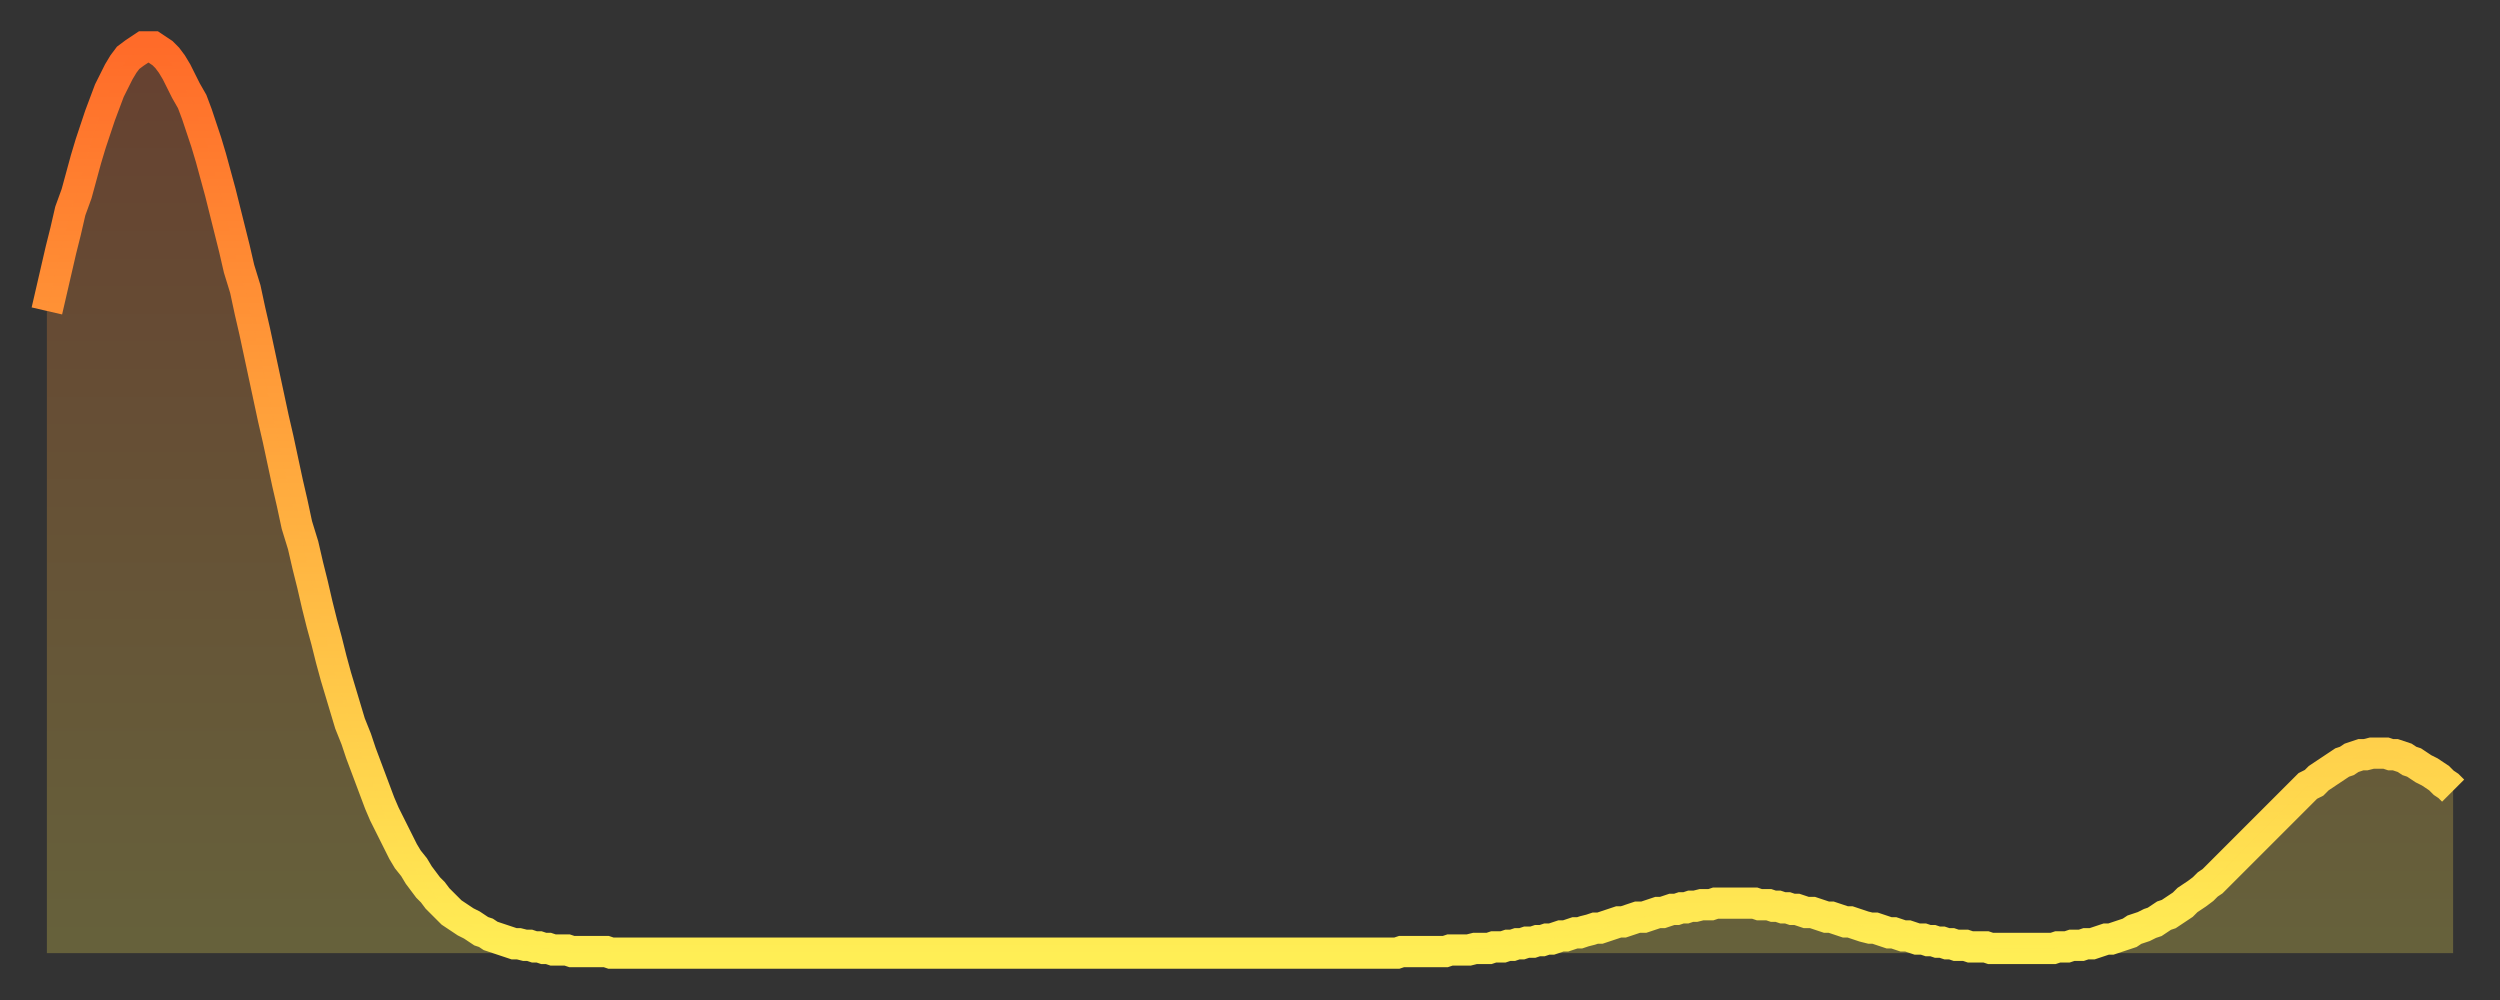
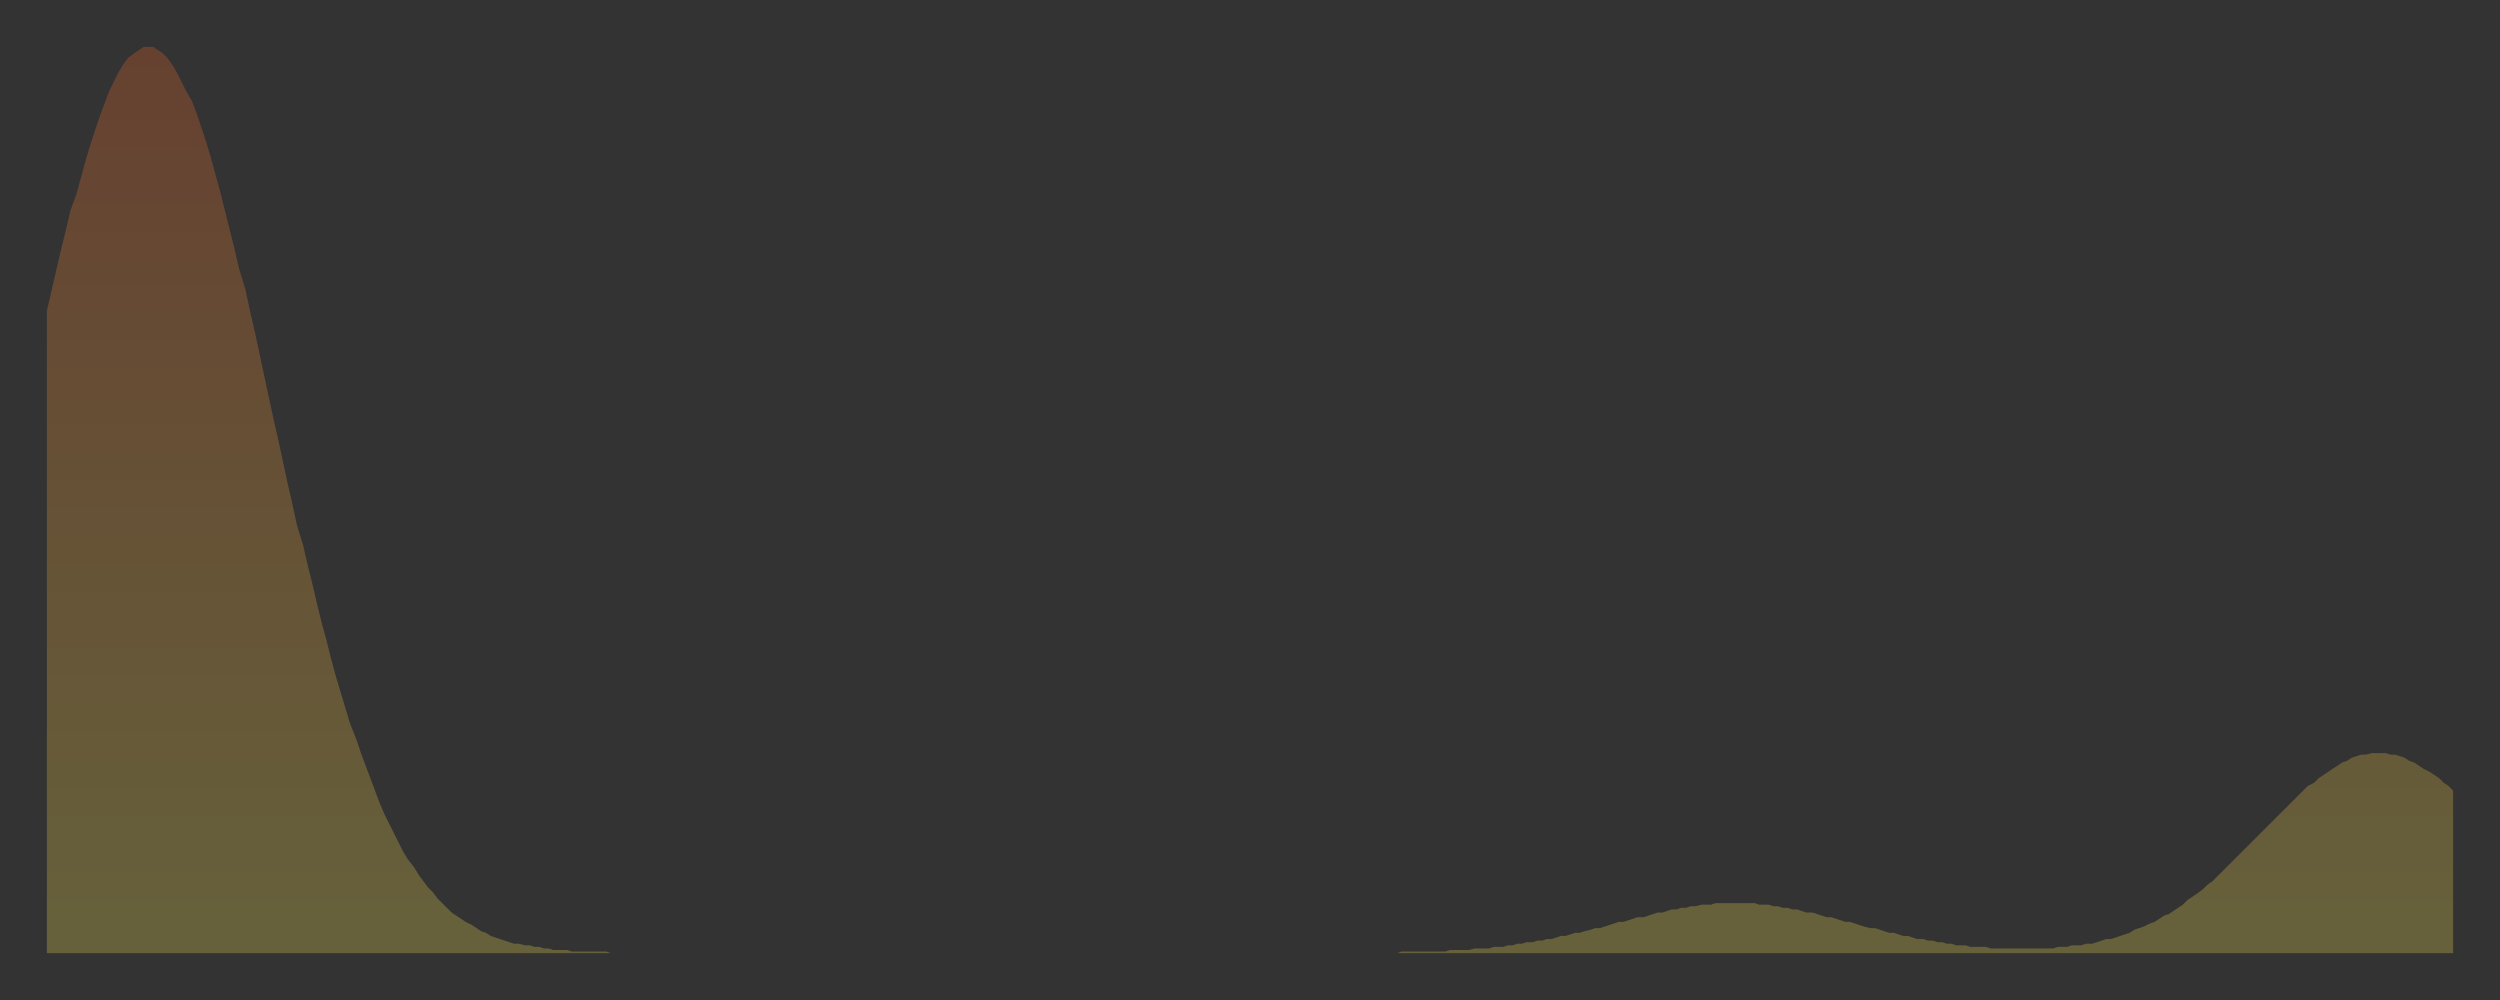
<svg xmlns="http://www.w3.org/2000/svg" baseProfile="full" height="64" version="1.1" width="160">
  <rect width="100%" height="100%" fill="#333333" stroke="none" />
  <defs>
    <linearGradient id="id2102492" x1="0" x2="0" y1="0" y2="1">
      <stop offset="0%" stop-color="#ff6b29" />
      <stop offset="50%" stop-color="#ffad3f" />
      <stop offset="100%" stop-color="#ffee55" />
    </linearGradient>
  </defs>
  <g transform="translate(3,3)">
    <g>
-       <path d="M 0.0 16.9 0.3 15.6 0.6 14.3 0.9 13.0 1.2 11.8 1.5 10.5 1.9 9.4 2.2 8.3 2.5 7.2 2.8 6.2 3.1 5.3 3.4 4.4 3.7 3.6 4.0 2.8 4.3 2.2 4.6 1.6 4.9 1.1 5.2 0.7 5.6 0.4 5.9 0.2 6.2 0.0 6.5 0.0 6.8 0.0 7.1 0.2 7.4 0.4 7.7 0.7 8.0 1.1 8.3 1.6 8.6 2.2 8.9 2.8 9.3 3.5 9.6 4.3 9.9 5.2 10.2 6.1 10.5 7.1 10.8 8.2 11.1 9.3 11.4 10.5 11.7 11.7 12.0 12.9 12.3 14.2 12.7 15.5 13.0 16.9 13.3 18.2 13.6 19.6 13.9 21.0 14.2 22.4 14.5 23.8 14.8 25.1 15.1 26.5 15.4 27.9 15.7 29.2 16.0 30.6 16.4 31.9 16.7 33.2 17.0 34.4 17.3 35.7 17.6 36.9 17.9 38.0 18.2 39.2 18.5 40.3 18.8 41.3 19.1 42.3 19.4 43.3 19.8 44.3 20.1 45.2 20.4 46.0 20.7 46.8 21.0 47.6 21.3 48.4 21.6 49.1 21.9 49.7 22.2 50.3 22.5 50.9 22.8 51.5 23.1 52.0 23.5 52.5 23.8 53.0 24.1 53.4 24.4 53.8 24.7 54.1 25.0 54.5 25.3 54.8 25.6 55.1 25.9 55.4 26.2 55.6 26.5 55.8 26.8 56.0 27.2 56.2 27.5 56.4 27.8 56.6 28.1 56.7 28.4 56.9 28.7 57.0 29.0 57.1 29.3 57.2 29.6 57.3 29.9 57.4 30.2 57.4 30.6 57.5 30.9 57.5 31.2 57.6 31.5 57.6 31.8 57.7 32.1 57.7 32.4 57.8 32.7 57.8 33.0 57.8 33.3 57.8 33.6 57.9 33.9 57.9 34.3 57.9 34.6 57.9 34.9 57.9 35.2 57.9 35.5 57.9 35.8 57.9 36.1 58.0 36.4 58.0 36.7 58.0 37.0 58.0 37.3 58.0 37.7 58.0 38.0 58.0 38.3 58.0 38.6 58.0 38.9 58.0 39.2 58.0 39.5 58.0 39.8 58.0 40.1 58.0 40.4 58.0 40.7 58.0 41.0 58.0 41.4 58.0 41.7 58.0 42.0 58.0 42.3 58.0 42.6 58.0 42.9 58.0 43.2 58.0 43.5 58.0 43.8 58.0 44.1 58.0 44.4 58.0 44.7 58.0 45.1 58.0 45.4 58.0 45.7 58.0 46.0 58.0 46.3 58.0 46.6 58.0 46.9 58.0 47.2 58.0 47.5 58.0 47.8 58.0 48.1 58.0 48.5 58.0 48.8 58.0 49.1 58.0 49.4 58.0 49.7 58.0 50.0 58.0 50.3 58.0 50.6 58.0 50.9 58.0 51.2 58.0 51.5 58.0 51.8 58.0 52.2 58.0 52.5 58.0 52.8 58.0 53.1 58.0 53.4 58.0 53.7 58.0 54.0 58.0 54.3 58.0 54.6 58.0 54.9 58.0 55.2 58.0 55.6 58.0 55.9 58.0 56.2 58.0 56.5 58.0 56.8 58.0 57.1 58.0 57.4 58.0 57.7 58.0 58.0 58.0 58.3 58.0 58.6 58.0 58.9 58.0 59.3 58.0 59.6 58.0 59.9 58.0 60.2 58.0 60.5 58.0 60.8 58.0 61.1 58.0 61.4 58.0 61.7 58.0 62.0 58.0 62.3 58.0 62.6 58.0 63.0 58.0 63.3 58.0 63.6 58.0 63.9 58.0 64.2 58.0 64.5 58.0 64.8 58.0 65.1 58.0 65.4 58.0 65.7 58.0 66.0 58.0 66.4 58.0 66.7 58.0 67.0 58.0 67.3 58.0 67.6 58.0 67.9 58.0 68.2 58.0 68.5 58.0 68.8 58.0 69.1 58.0 69.4 58.0 69.7 58.0 70.1 58.0 70.4 58.0 70.7 58.0 71.0 58.0 71.3 58.0 71.6 58.0 71.9 58.0 72.2 58.0 72.5 58.0 72.8 58.0 73.1 58.0 73.5 58.0 73.8 58.0 74.1 58.0 74.4 58.0 74.7 58.0 75.0 58.0 75.3 58.0 75.6 58.0 75.9 58.0 76.2 58.0 76.5 58.0 76.8 58.0 77.2 58.0 77.5 58.0 77.8 58.0 78.1 58.0 78.4 58.0 78.7 58.0 79.0 58.0 79.3 58.0 79.6 58.0 79.9 58.0 80.2 58.0 80.5 58.0 80.9 58.0 81.2 58.0 81.5 58.0 81.8 58.0 82.1 58.0 82.4 58.0 82.7 58.0 83.0 58.0 83.3 58.0 83.6 58.0 83.9 58.0 84.3 58.0 84.6 58.0 84.9 58.0 85.2 58.0 85.5 58.0 85.8 58.0 86.1 58.0 86.4 58.0 86.7 57.9 87.0 57.9 87.3 57.9 87.6 57.9 88.0 57.9 88.3 57.9 88.6 57.9 88.9 57.9 89.2 57.9 89.5 57.9 89.8 57.8 90.1 57.8 90.4 57.8 90.7 57.8 91.0 57.8 91.4 57.7 91.7 57.7 92.0 57.7 92.3 57.7 92.6 57.6 92.9 57.6 93.2 57.6 93.5 57.5 93.8 57.5 94.1 57.4 94.4 57.4 94.7 57.3 95.1 57.3 95.4 57.2 95.7 57.2 96.0 57.1 96.3 57.1 96.6 57.0 96.9 56.9 97.2 56.9 97.5 56.8 97.8 56.7 98.1 56.7 98.4 56.6 98.8 56.5 99.1 56.4 99.4 56.4 99.7 56.3 100.0 56.2 100.3 56.1 100.6 56.0 100.9 56.0 101.2 55.9 101.5 55.8 101.8 55.7 102.2 55.7 102.5 55.6 102.8 55.5 103.1 55.4 103.4 55.4 103.7 55.3 104.0 55.2 104.3 55.2 104.6 55.1 104.9 55.1 105.2 55.0 105.5 55.0 105.9 54.9 106.2 54.9 106.5 54.9 106.8 54.8 107.1 54.8 107.4 54.8 107.7 54.8 108.0 54.8 108.3 54.8 108.6 54.8 108.9 54.8 109.3 54.8 109.6 54.9 109.9 54.9 110.2 54.9 110.5 55.0 110.8 55.0 111.1 55.1 111.4 55.1 111.7 55.2 112.0 55.2 112.3 55.3 112.6 55.4 113.0 55.4 113.3 55.5 113.6 55.6 113.9 55.7 114.2 55.7 114.5 55.8 114.8 55.9 115.1 56.0 115.4 56.0 115.7 56.1 116.0 56.2 116.3 56.3 116.7 56.4 117.0 56.4 117.3 56.5 117.6 56.6 117.9 56.7 118.2 56.7 118.5 56.8 118.8 56.9 119.1 56.9 119.4 57.0 119.7 57.1 120.1 57.1 120.4 57.2 120.7 57.2 121.0 57.3 121.3 57.3 121.6 57.4 121.9 57.4 122.2 57.5 122.5 57.5 122.8 57.5 123.1 57.6 123.4 57.6 123.8 57.6 124.1 57.6 124.4 57.7 124.7 57.7 125.0 57.7 125.3 57.7 125.6 57.7 125.9 57.7 126.2 57.7 126.5 57.7 126.8 57.7 127.2 57.7 127.5 57.7 127.8 57.7 128.1 57.7 128.4 57.7 128.7 57.6 129.0 57.6 129.3 57.6 129.6 57.5 129.9 57.5 130.2 57.5 130.5 57.4 130.9 57.4 131.2 57.3 131.5 57.2 131.8 57.1 132.1 57.1 132.4 57.0 132.7 56.9 133.0 56.8 133.3 56.7 133.6 56.5 133.9 56.4 134.2 56.3 134.6 56.1 134.9 56.0 135.2 55.8 135.5 55.6 135.8 55.5 136.1 55.3 136.4 55.1 136.7 54.9 137.0 54.6 137.3 54.4 137.6 54.2 138.0 53.9 138.3 53.6 138.6 53.4 138.9 53.1 139.2 52.8 139.5 52.5 139.8 52.2 140.1 51.9 140.4 51.6 140.7 51.3 141.0 51.0 141.3 50.7 141.7 50.3 142.0 50.0 142.3 49.7 142.6 49.4 142.9 49.1 143.2 48.8 143.5 48.5 143.8 48.2 144.1 47.9 144.4 47.6 144.7 47.3 145.1 47.1 145.4 46.8 145.7 46.6 146.0 46.4 146.3 46.2 146.6 46.0 146.9 45.8 147.2 45.7 147.5 45.5 147.8 45.4 148.1 45.3 148.4 45.3 148.8 45.2 149.1 45.2 149.4 45.2 149.7 45.2 150.0 45.3 150.3 45.3 150.6 45.4 150.9 45.5 151.2 45.7 151.5 45.8 151.8 46.0 152.1 46.2 152.5 46.4 152.8 46.6 153.1 46.8 153.4 47.1 153.7 47.3 154.0 47.6" fill="none" id="graph-curve" opacity="1" stroke="url(#id2102492)" stroke-width="2" />
      <path d="M 0 58 L 0.0 16.9 0.3 15.6 0.6 14.3 0.9 13.0 1.2 11.8 1.5 10.5 1.9 9.4 2.2 8.3 2.5 7.2 2.8 6.2 3.1 5.3 3.4 4.4 3.7 3.6 4.0 2.8 4.3 2.2 4.6 1.6 4.9 1.1 5.2 0.7 5.6 0.4 5.9 0.2 6.2 0.0 6.5 0.0 6.8 0.0 7.1 0.2 7.4 0.4 7.7 0.7 8.0 1.1 8.3 1.6 8.6 2.2 8.9 2.8 9.3 3.5 9.6 4.3 9.9 5.2 10.2 6.1 10.5 7.1 10.8 8.2 11.1 9.3 11.4 10.5 11.7 11.7 12.0 12.9 12.3 14.2 12.7 15.5 13.0 16.9 13.3 18.2 13.6 19.6 13.9 21.0 14.2 22.4 14.5 23.8 14.8 25.1 15.1 26.5 15.4 27.9 15.7 29.2 16.0 30.6 16.4 31.9 16.7 33.2 17.0 34.4 17.3 35.7 17.6 36.9 17.9 38.0 18.2 39.2 18.5 40.3 18.8 41.3 19.1 42.3 19.4 43.3 19.8 44.3 20.1 45.2 20.4 46.0 20.7 46.8 21.0 47.6 21.3 48.4 21.6 49.1 21.9 49.7 22.2 50.3 22.5 50.9 22.8 51.5 23.1 52.0 23.5 52.5 23.8 53.0 24.1 53.4 24.4 53.8 24.7 54.1 25.0 54.5 25.3 54.8 25.6 55.1 25.9 55.4 26.2 55.6 26.5 55.8 26.8 56.0 27.2 56.2 27.5 56.4 27.8 56.6 28.1 56.7 28.4 56.9 28.7 57.0 29.0 57.1 29.3 57.2 29.6 57.3 29.9 57.4 30.2 57.4 30.6 57.5 30.9 57.5 31.2 57.6 31.5 57.6 31.8 57.7 32.1 57.7 32.4 57.8 32.7 57.8 33.0 57.8 33.3 57.8 33.6 57.9 33.9 57.9 34.3 57.9 34.6 57.9 34.9 57.9 35.2 57.9 35.5 57.9 35.8 57.9 36.1 58.0 36.4 58.0 36.7 58.0 37.0 58.0 37.3 58.0 37.7 58.0 38.0 58.0 38.3 58.0 38.6 58.0 38.9 58.0 39.2 58.0 39.5 58.0 39.8 58.0 40.1 58.0 40.4 58.0 40.7 58.0 41.0 58.0 41.4 58.0 41.7 58.0 42.0 58.0 42.3 58.0 42.6 58.0 42.9 58.0 43.2 58.0 43.5 58.0 43.8 58.0 44.1 58.0 44.4 58.0 44.7 58.0 45.1 58.0 45.4 58.0 45.7 58.0 46.0 58.0 46.3 58.0 46.6 58.0 46.9 58.0 47.2 58.0 47.5 58.0 47.8 58.0 48.1 58.0 48.5 58.0 48.8 58.0 49.1 58.0 49.4 58.0 49.7 58.0 50.0 58.0 50.3 58.0 50.6 58.0 50.9 58.0 51.2 58.0 51.5 58.0 51.8 58.0 52.2 58.0 52.5 58.0 52.8 58.0 53.1 58.0 53.4 58.0 53.7 58.0 54.0 58.0 54.3 58.0 54.6 58.0 54.9 58.0 55.2 58.0 55.6 58.0 55.9 58.0 56.2 58.0 56.5 58.0 56.8 58.0 57.1 58.0 57.4 58.0 57.7 58.0 58.0 58.0 58.3 58.0 58.6 58.0 58.9 58.0 59.3 58.0 59.6 58.0 59.9 58.0 60.2 58.0 60.5 58.0 60.8 58.0 61.1 58.0 61.4 58.0 61.7 58.0 62.0 58.0 62.3 58.0 62.6 58.0 63.0 58.0 63.3 58.0 63.6 58.0 63.9 58.0 64.2 58.0 64.5 58.0 64.8 58.0 65.1 58.0 65.4 58.0 65.7 58.0 66.0 58.0 66.4 58.0 66.7 58.0 67.0 58.0 67.3 58.0 67.6 58.0 67.9 58.0 68.2 58.0 68.5 58.0 68.8 58.0 69.1 58.0 69.4 58.0 69.7 58.0 70.1 58.0 70.4 58.0 70.7 58.0 71.0 58.0 71.3 58.0 71.6 58.0 71.9 58.0 72.2 58.0 72.5 58.0 72.8 58.0 73.1 58.0 73.5 58.0 73.8 58.0 74.1 58.0 74.4 58.0 74.7 58.0 75.0 58.0 75.3 58.0 75.6 58.0 75.9 58.0 76.2 58.0 76.5 58.0 76.8 58.0 77.2 58.0 77.5 58.0 77.8 58.0 78.1 58.0 78.4 58.0 78.7 58.0 79.0 58.0 79.3 58.0 79.6 58.0 79.9 58.0 80.2 58.0 80.5 58.0 80.9 58.0 81.2 58.0 81.5 58.0 81.8 58.0 82.1 58.0 82.4 58.0 82.7 58.0 83.0 58.0 83.3 58.0 83.6 58.0 83.9 58.0 84.3 58.0 84.6 58.0 84.9 58.0 85.2 58.0 85.5 58.0 85.8 58.0 86.1 58.0 86.4 58.0 86.7 57.9 87.0 57.9 87.3 57.9 87.6 57.9 88.0 57.9 88.3 57.9 88.6 57.9 88.9 57.9 89.2 57.9 89.5 57.9 89.8 57.8 90.1 57.8 90.4 57.8 90.7 57.8 91.0 57.8 91.4 57.7 91.7 57.7 92.0 57.7 92.3 57.7 92.6 57.6 92.9 57.6 93.2 57.6 93.5 57.5 93.8 57.5 94.1 57.4 94.4 57.4 94.7 57.3 95.1 57.3 95.4 57.2 95.7 57.2 96.0 57.1 96.3 57.1 96.6 57.0 96.9 56.9 97.2 56.9 97.5 56.8 97.8 56.7 98.1 56.7 98.4 56.6 98.8 56.5 99.1 56.4 99.4 56.4 99.7 56.3 100.0 56.2 100.3 56.1 100.6 56.0 100.9 56.0 101.2 55.9 101.5 55.8 101.8 55.7 102.2 55.7 102.5 55.6 102.8 55.5 103.1 55.4 103.4 55.4 103.7 55.3 104.0 55.2 104.3 55.2 104.6 55.1 104.9 55.1 105.2 55.0 105.5 55.0 105.9 54.9 106.2 54.9 106.5 54.9 106.8 54.8 107.1 54.8 107.4 54.8 107.7 54.8 108.0 54.8 108.3 54.8 108.6 54.8 108.9 54.8 109.3 54.8 109.6 54.9 109.9 54.9 110.2 54.9 110.5 55.0 110.8 55.0 111.1 55.1 111.4 55.1 111.7 55.2 112.0 55.2 112.3 55.3 112.6 55.4 113.0 55.4 113.3 55.5 113.6 55.6 113.9 55.7 114.2 55.7 114.5 55.8 114.8 55.9 115.1 56.0 115.4 56.0 115.7 56.1 116.0 56.2 116.3 56.3 116.7 56.4 117.0 56.4 117.3 56.5 117.6 56.6 117.9 56.7 118.2 56.7 118.5 56.8 118.8 56.9 119.1 56.9 119.4 57.0 119.7 57.1 120.1 57.1 120.4 57.2 120.7 57.2 121.0 57.3 121.3 57.3 121.6 57.4 121.9 57.4 122.2 57.5 122.5 57.5 122.8 57.5 123.1 57.6 123.4 57.6 123.8 57.6 124.1 57.6 124.4 57.7 124.7 57.7 125.0 57.7 125.3 57.7 125.6 57.7 125.9 57.7 126.2 57.7 126.5 57.7 126.8 57.7 127.2 57.7 127.5 57.7 127.8 57.7 128.1 57.7 128.4 57.7 128.7 57.6 129.0 57.6 129.3 57.6 129.6 57.5 129.9 57.5 130.2 57.5 130.5 57.4 130.9 57.4 131.2 57.3 131.5 57.2 131.8 57.1 132.1 57.1 132.4 57.0 132.7 56.9 133.0 56.8 133.3 56.7 133.6 56.5 133.9 56.4 134.2 56.3 134.6 56.1 134.9 56.0 135.2 55.8 135.5 55.6 135.8 55.5 136.1 55.3 136.4 55.1 136.7 54.9 137.0 54.6 137.3 54.4 137.6 54.2 138.0 53.9 138.3 53.6 138.6 53.4 138.9 53.1 139.2 52.8 139.5 52.5 139.8 52.2 140.1 51.9 140.4 51.6 140.7 51.3 141.0 51.0 141.3 50.7 141.7 50.3 142.0 50.0 142.3 49.7 142.6 49.4 142.9 49.1 143.2 48.8 143.5 48.5 143.8 48.2 144.1 47.9 144.4 47.6 144.7 47.3 145.1 47.1 145.4 46.8 145.7 46.6 146.0 46.4 146.3 46.2 146.6 46.0 146.9 45.8 147.2 45.7 147.5 45.5 147.8 45.4 148.1 45.3 148.4 45.3 148.8 45.2 149.1 45.2 149.4 45.2 149.7 45.2 150.0 45.3 150.3 45.3 150.6 45.4 150.9 45.5 151.2 45.7 151.5 45.8 151.8 46.0 152.1 46.2 152.5 46.4 152.8 46.6 153.1 46.8 153.4 47.1 153.7 47.3 154.0 47.6 154 58" fill="url(#id2102492)" fill-opacity=".25" id="graph-shadow" />
    </g>
  </g>
</svg>